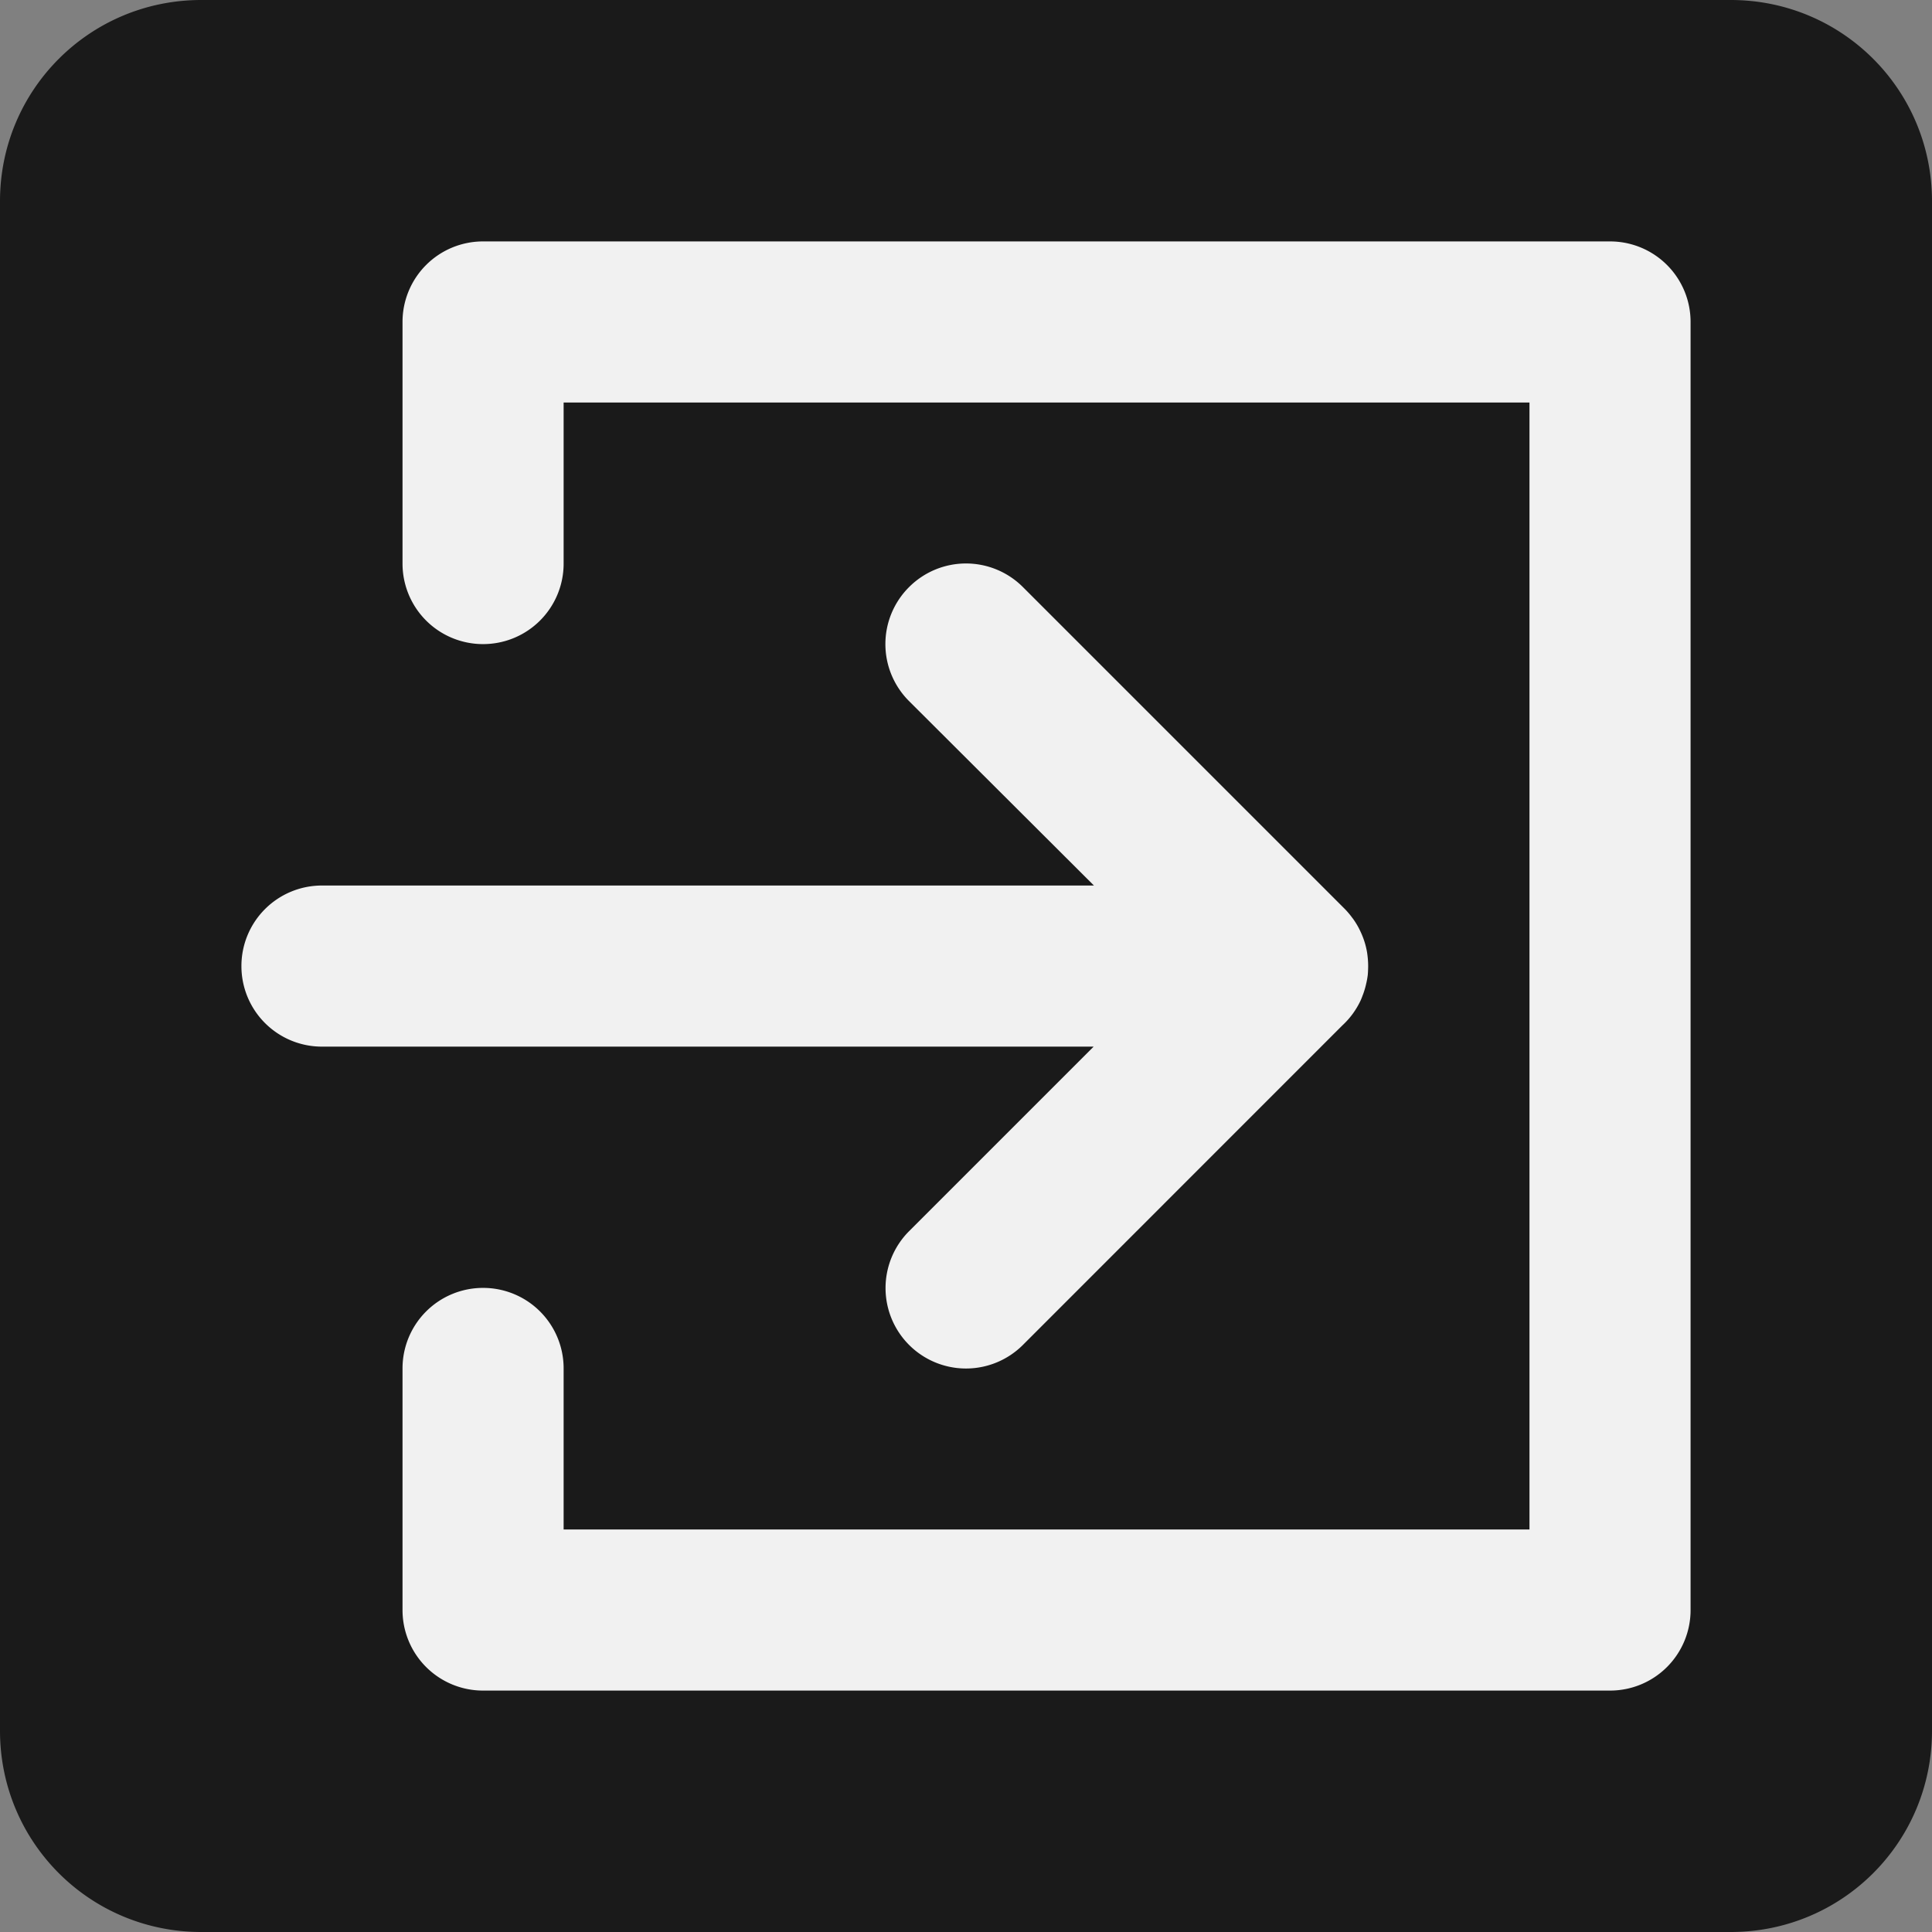
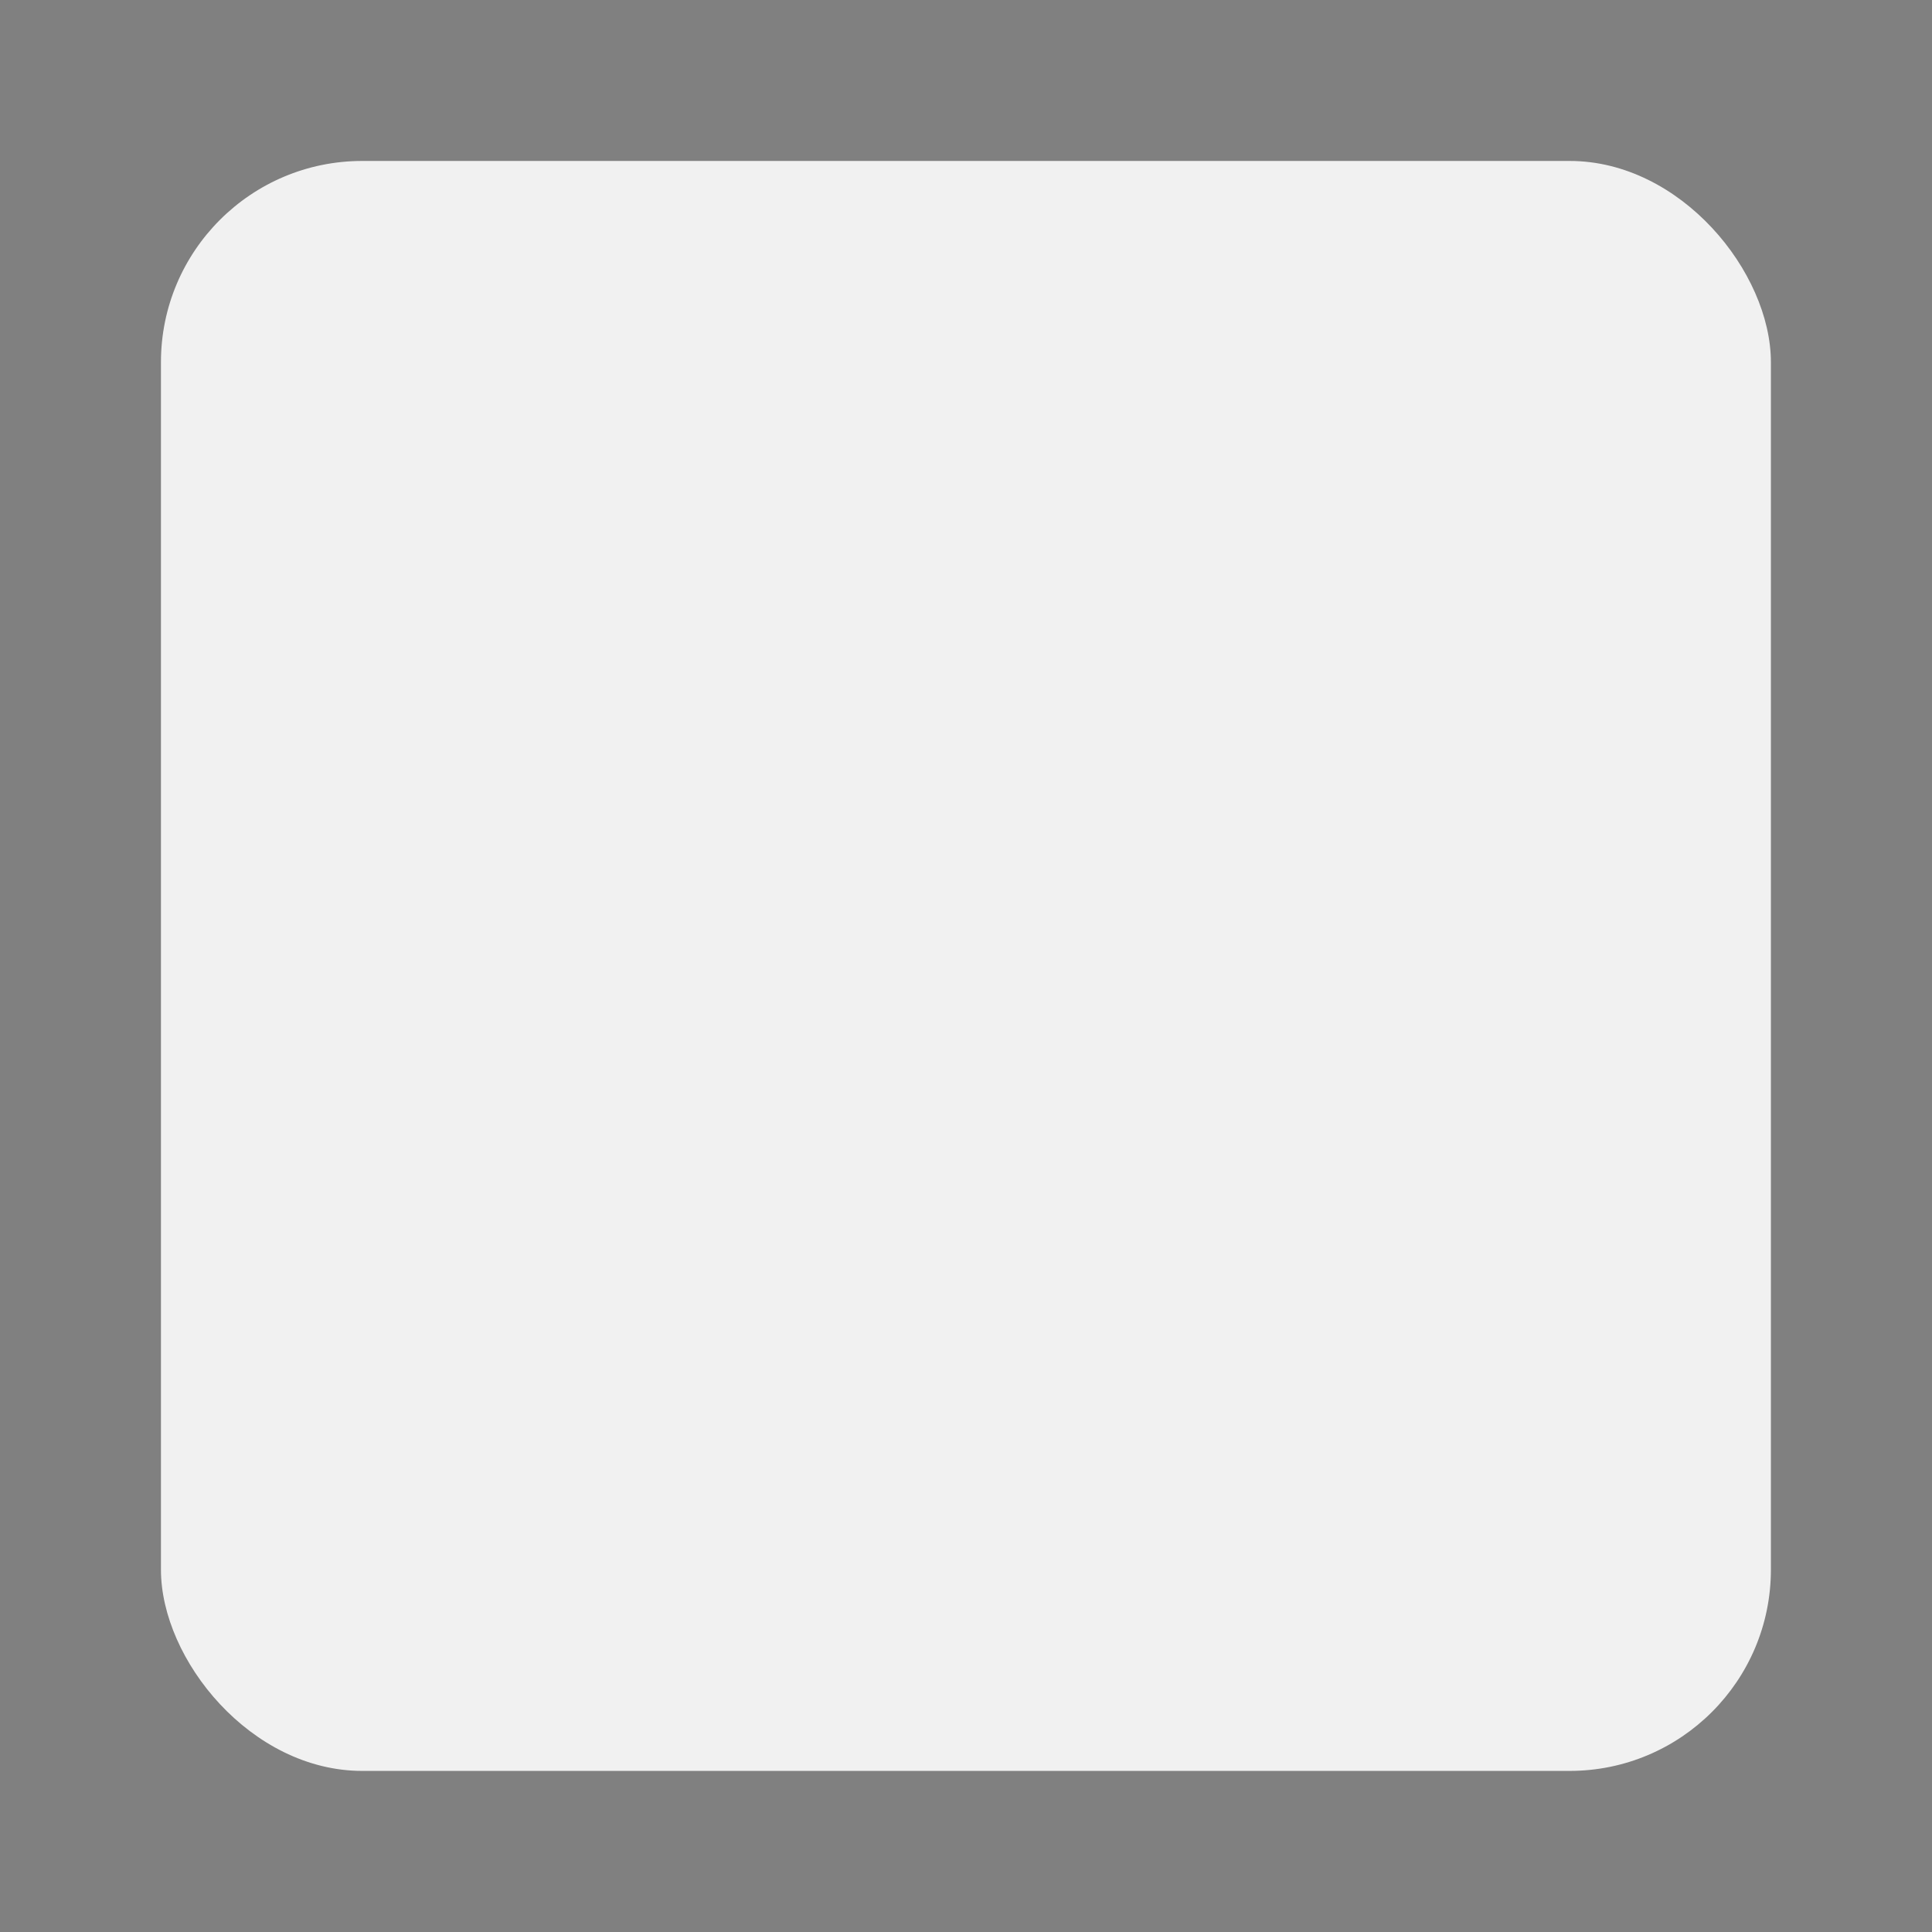
<svg xmlns="http://www.w3.org/2000/svg" xmlns:ns1="http://www.inkscape.org/namespaces/inkscape" xmlns:ns2="http://sodipodi.sourceforge.net/DTD/sodipodi-0.dtd" width="48" height="48" viewBox="0 0 12.7 12.7" version="1.1" id="svg847" ns1:version="1.2.1 (9c6d41e410, 2022-07-14)" ns2:docname="z-gotoobject.svg">
  <rect x="0" y="0" width="12.7" height="12.7" fill="#808080" stroke="none" />
  <ns2:namedview id="namedview849" pagecolor="#ffffff" bordercolor="#000000" borderopacity="0.25" ns1:showpageshadow="2" ns1:pageopacity="0.0" ns1:pagecheckerboard="0" ns1:deskcolor="#d1d1d1" ns1:document-units="px" showgrid="true" ns1:zoom="4.0516981" ns1:cx="-68.613207" ns1:cy="41.587501" ns1:window-width="1920" ns1:window-height="991" ns1:window-x="-9" ns1:window-y="-9" ns1:window-maximized="1" ns1:current-layer="layer1">
    <ns1:grid type="xygrid" id="grid1081" originx="0" originy="0" />
  </ns2:namedview>
  <defs id="defs844" />
  <g ns1:label="Warstwa 1" ns1:groupmode="layer" id="layer1">
    <rect style="fill:#f1f1f1;fill-opacity:1;stroke:none;stroke-width:1.058;stroke-linecap:round;stroke-linejoin:round" id="rect233" width="10.583" height="10.583" x="1.058" y="1.058" rx="1.323" ry="1.323" />
-     <path id="path1055" style="fill:#1a1a1a;stroke-width:1.323;stroke-linecap:round;stroke-linejoin:round" d="M 1.323,0 C 0.59,0 0,0.59 0,1.323 V 11.377 C 0,12.11 0.59,12.7 1.323,12.7 H 11.377 C 12.11,12.7 12.7,12.11 12.7,11.377 V 1.323 C 12.7,0.59 12.11,0 11.377,0 Z M 3.175,1.587 h 7.408 A 0.529,0.529 0 0 1 11.113,2.117 v 8.467 A 0.529,0.529 0 0 1 10.583,11.113 H 3.175 A 0.529,0.529 0 0 1 2.646,10.583 V 8.995 A 0.529,0.529 0 0 1 3.175,8.466 0.529,0.529 0 0 1 3.705,8.995 v 1.059 h 6.349 V 2.646 H 3.705 v 1.059 A 0.529,0.529 0 0 1 3.175,4.234 0.529,0.529 0 0 1 2.646,3.705 V 2.117 A 0.529,0.529 0 0 1 3.175,1.587 Z M 6.351,3.704 A 0.529,0.529 0 0 1 6.724,3.859 L 8.841,5.976 a 0.529,0.529 0 0 1 0.045,0.053 0.529,0.529 0 0 1 0.012,0.016 0.529,0.529 0 0 1 0.032,0.052 0.529,0.529 0 0 1 0.011,0.022 0.529,0.529 0 0 1 0.024,0.058 0.529,0.529 0 0 1 0.008,0.025 0.529,0.529 0 0 1 0.013,0.056 0.529,0.529 0 0 1 0.004,0.03 0.529,0.529 0 0 1 0.003,0.038 0.529,0.529 0 0 1 0,0.05 0.529,0.529 0 0 1 -0.002,0.033 0.529,0.529 0 0 1 -0.011,0.06 0.529,0.529 0 0 1 -0.006,0.024 0.529,0.529 0 0 1 -0.012,0.038 0.529,0.529 0 0 0 0,5.17e-4 0.529,0.529 0 0 1 -0.004,0.01 0.529,0.529 0 0 1 -0.013,0.033 0.529,0.529 0 0 1 -0.121,0.166 L 6.724,8.841 a 0.529,0.529 0 0 1 -0.748,0 0.529,0.529 0 0 1 0,-0.748 L 7.189,6.88 H 2.117 A 0.529,0.529 0 0 1 1.587,6.351 0.529,0.529 0 0 1 2.117,5.821 H 7.191 L 5.976,4.609 a 0.529,0.529 0 0 1 0,-0.75 0.529,0.529 0 0 1 0.375,-0.155 z" />
    <g id="path14308" />
    <g id="path293" transform="translate(0,-2.6878088e-4)" />
  </g>
</svg>